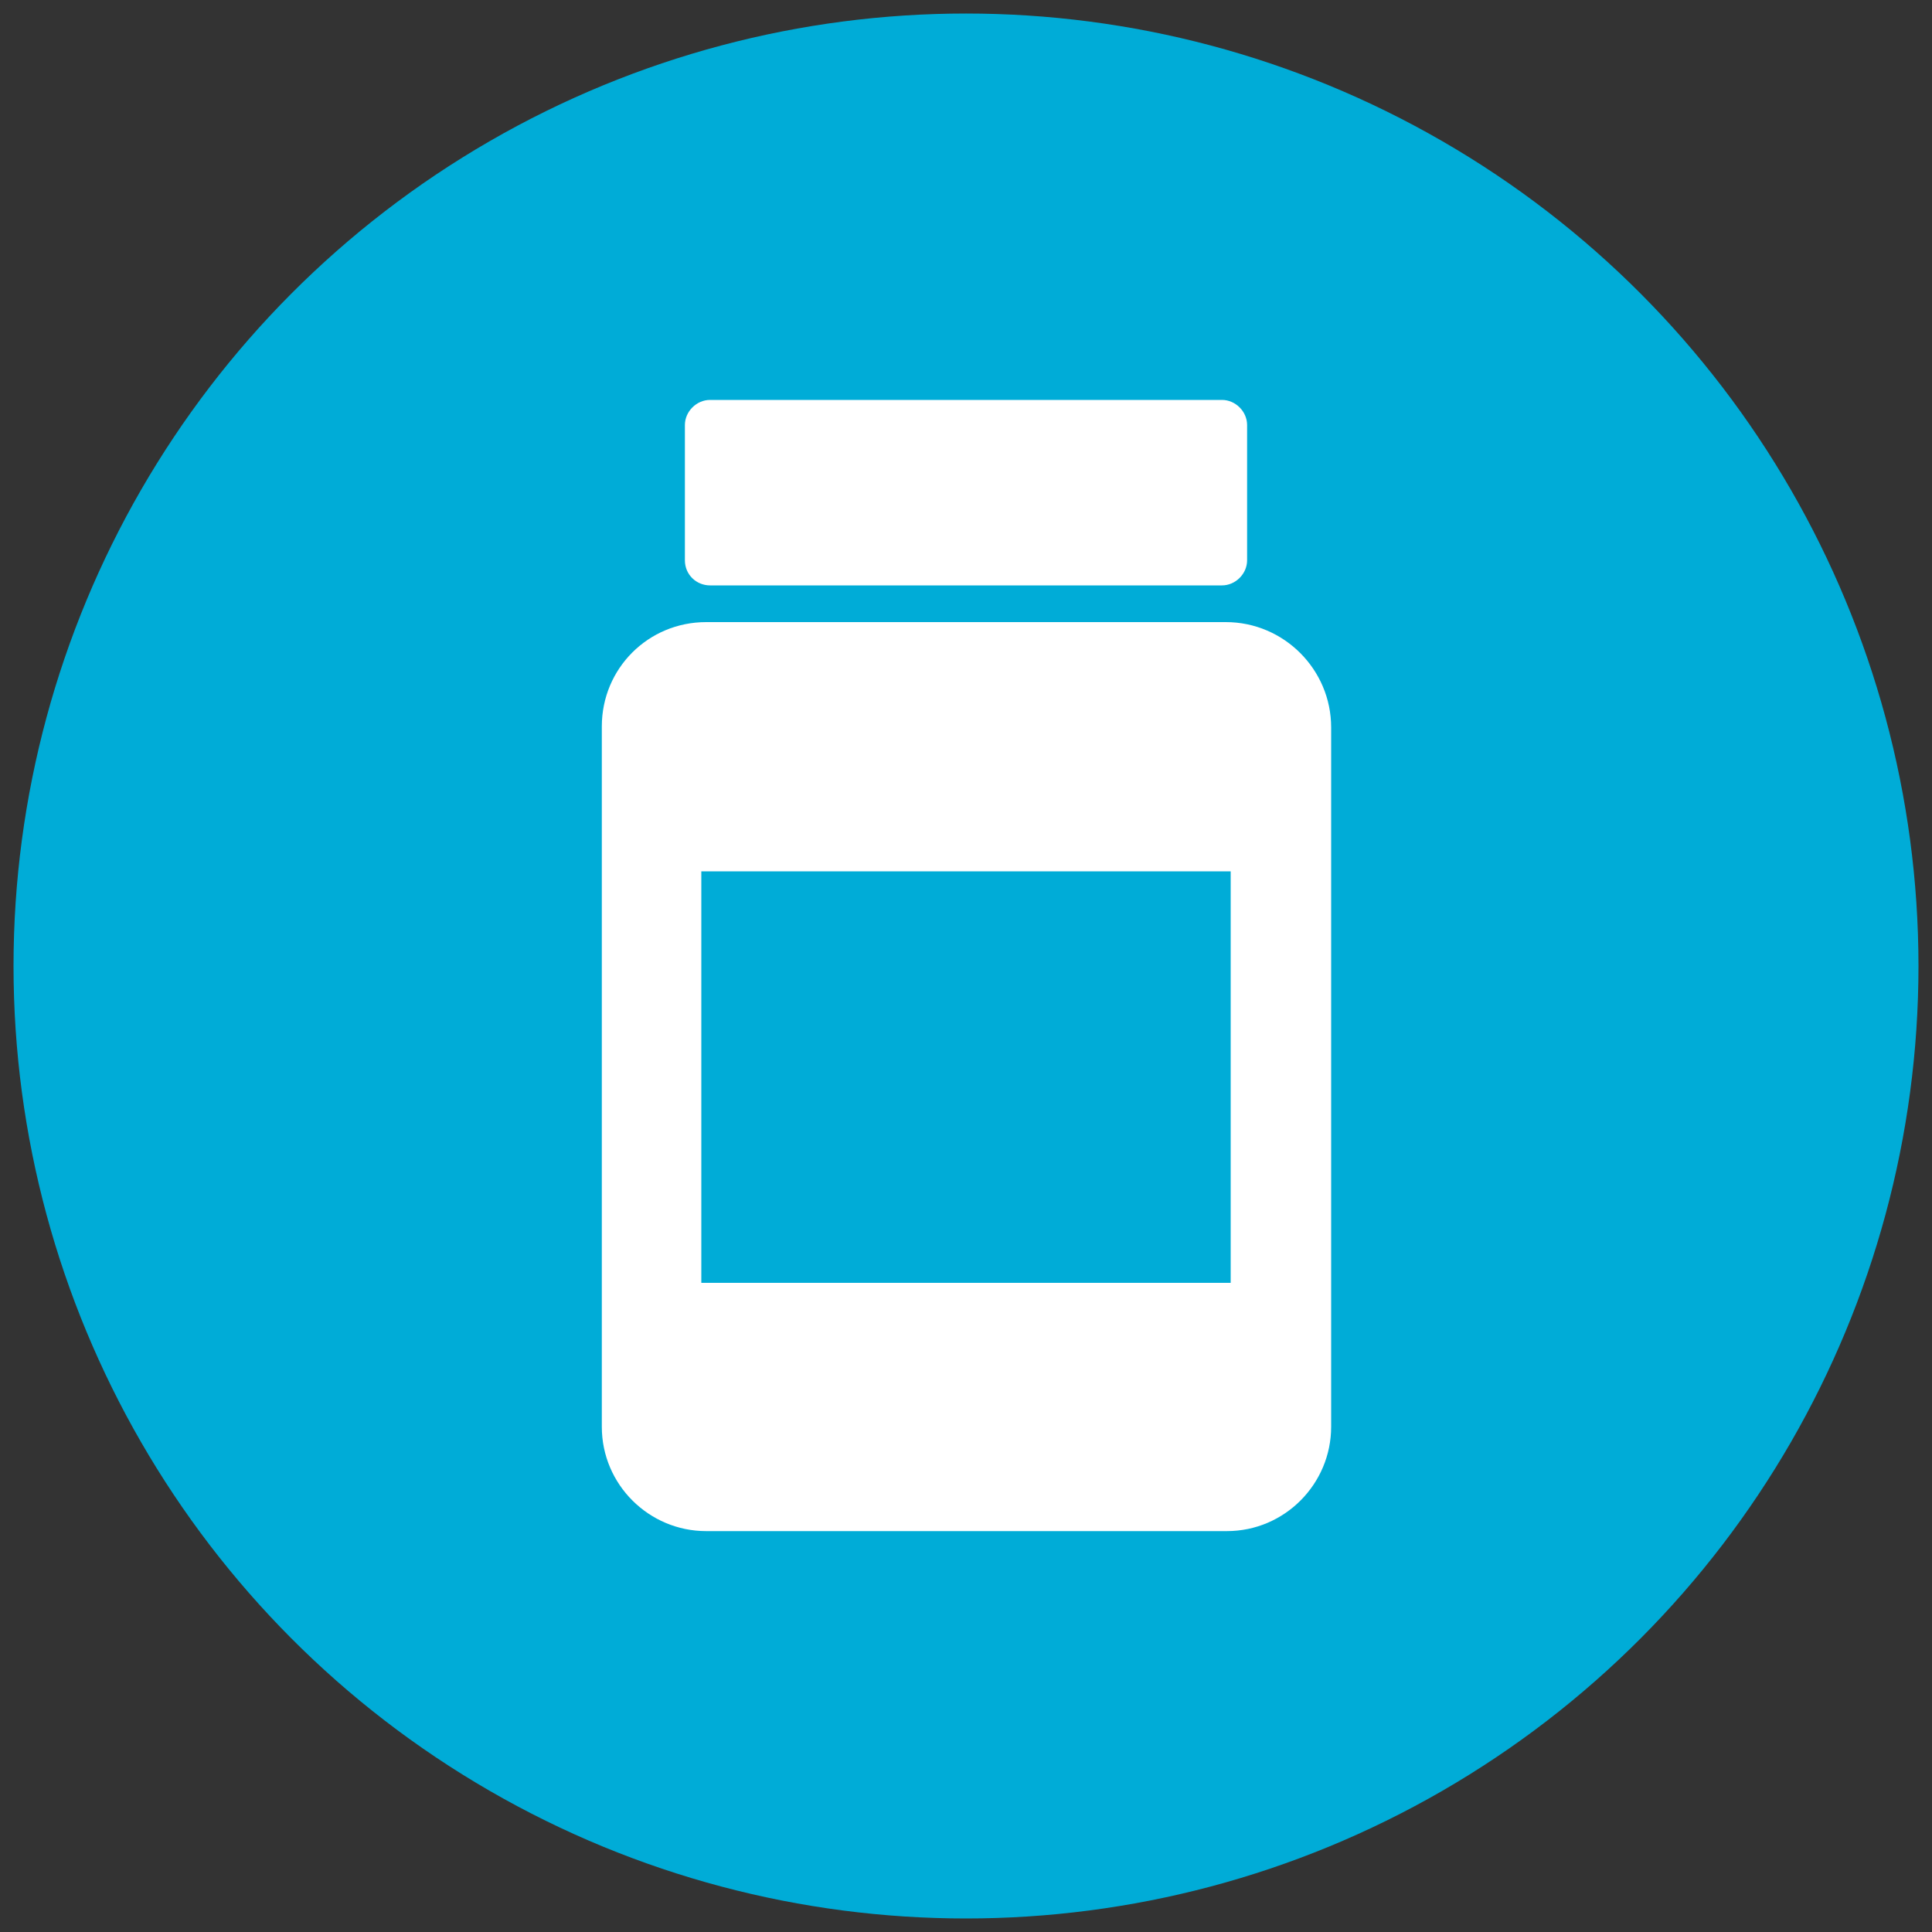
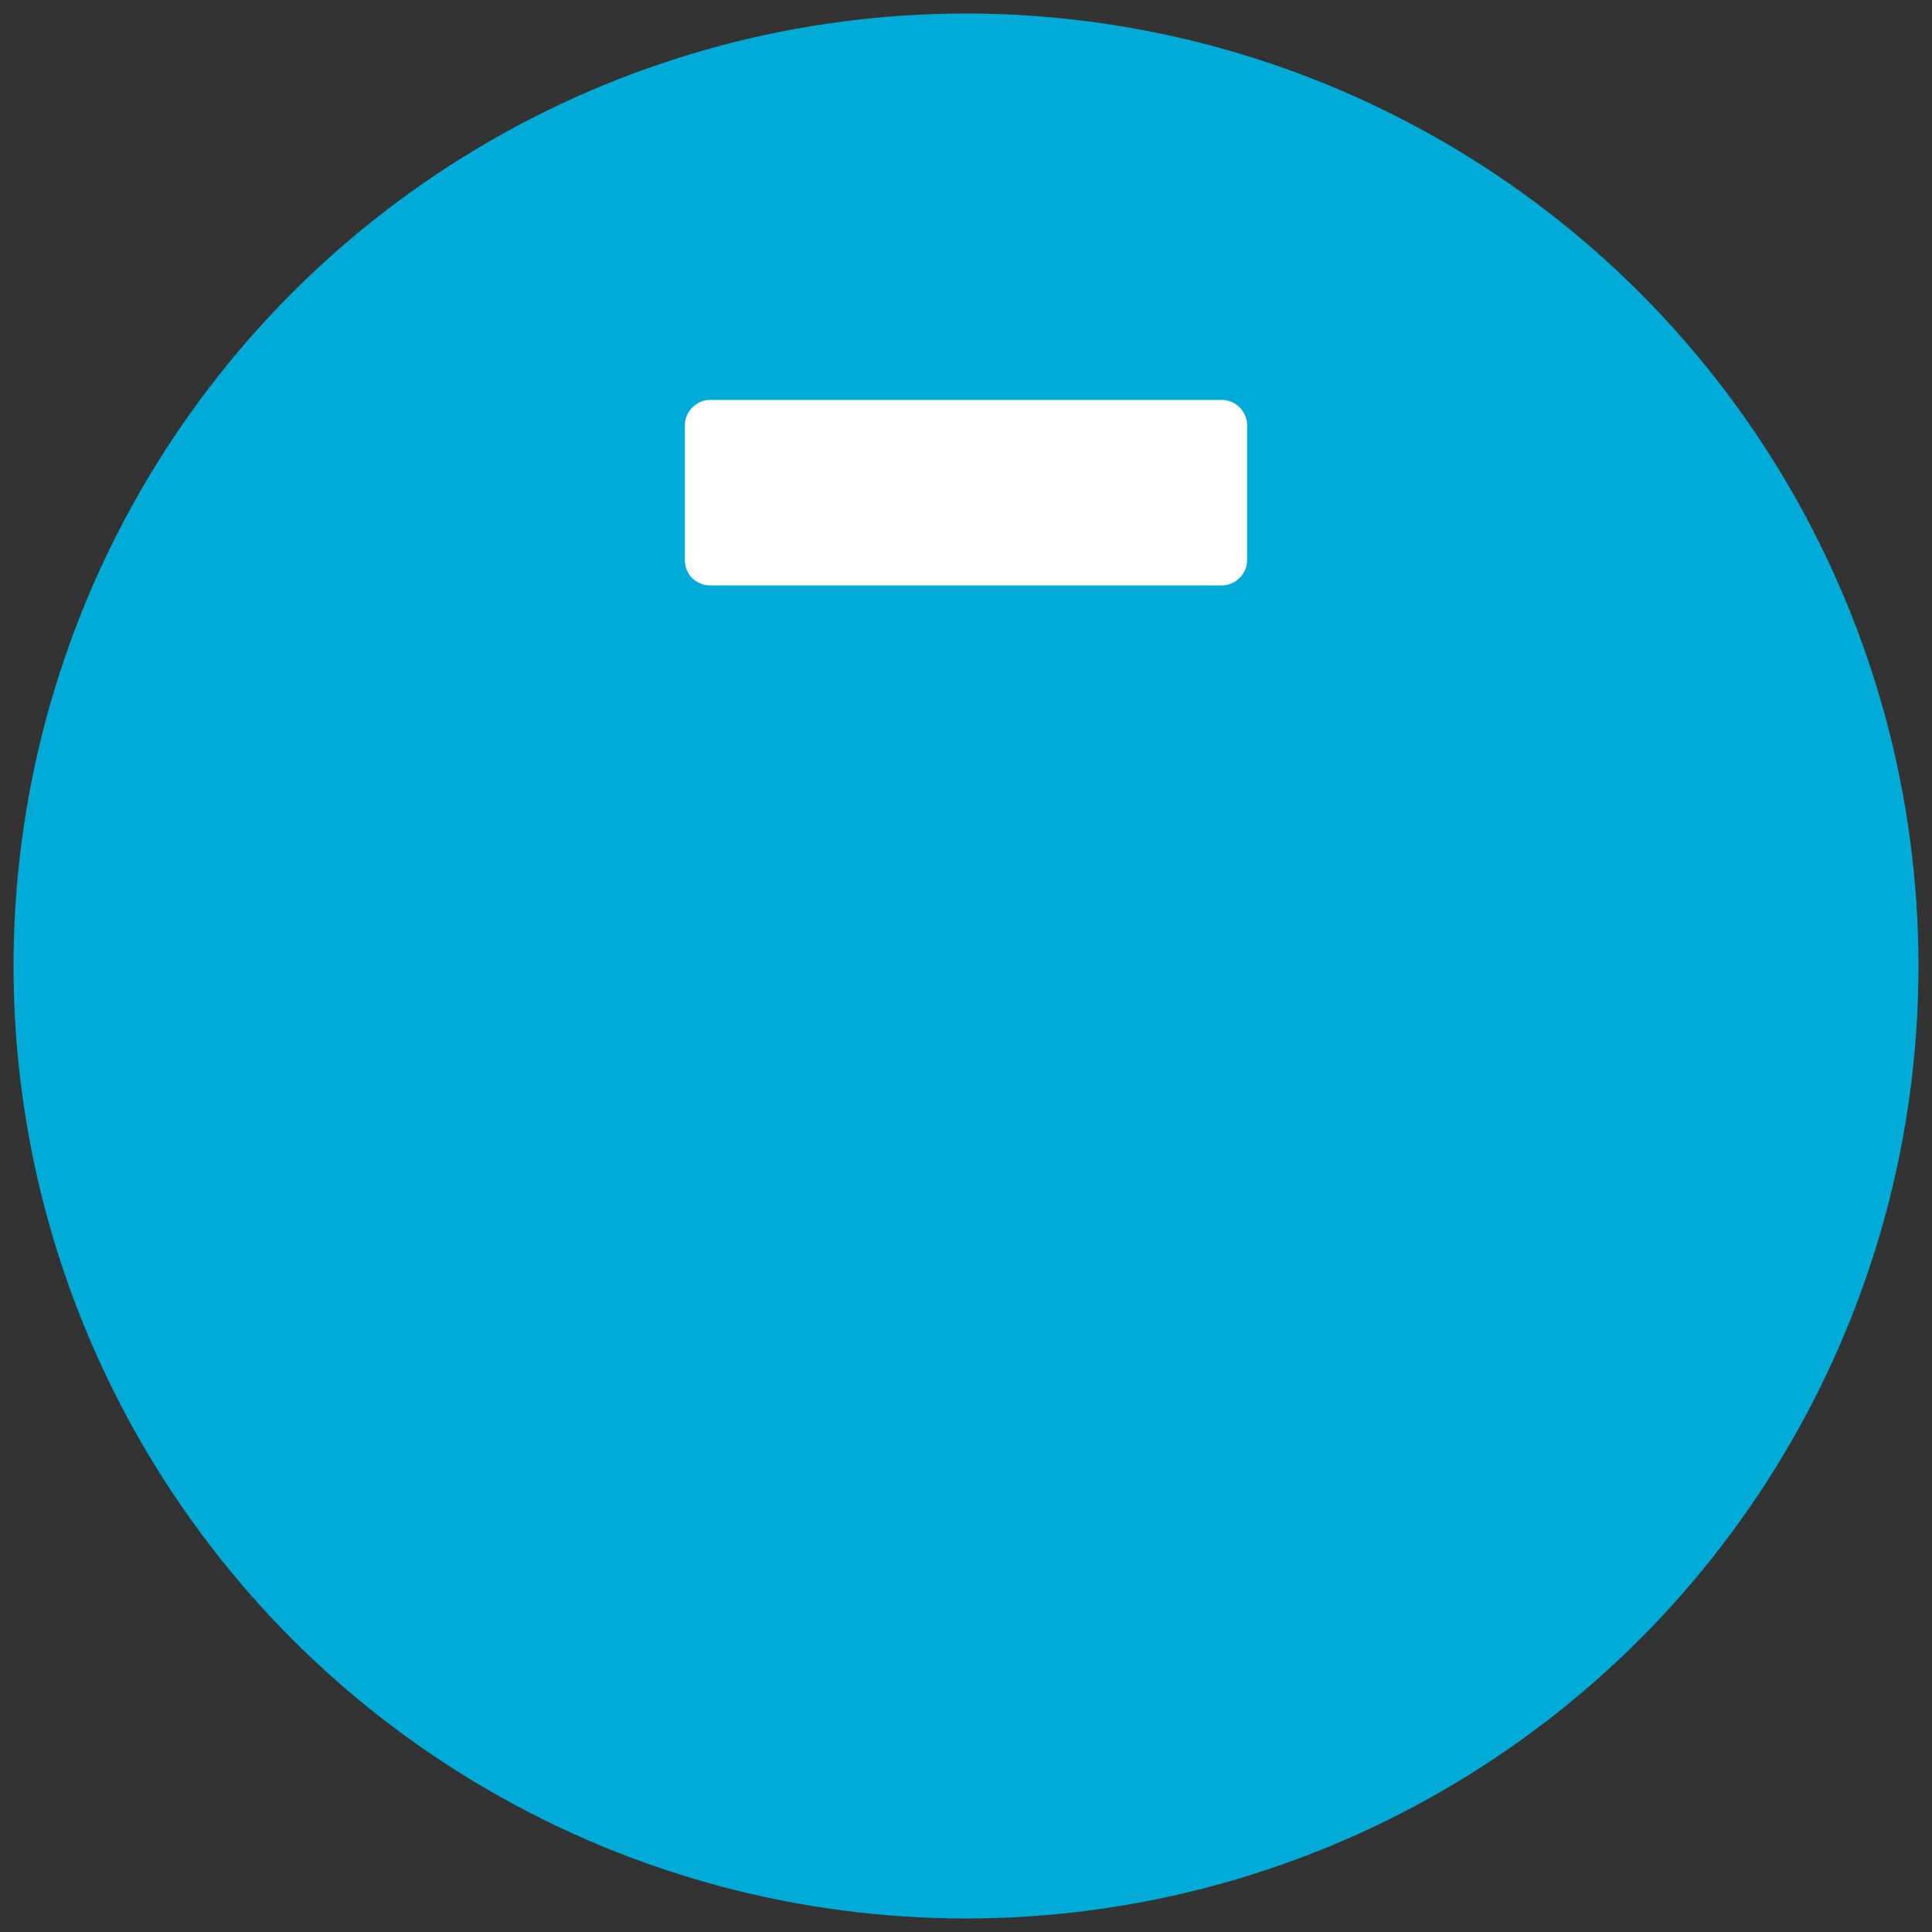
<svg xmlns="http://www.w3.org/2000/svg" version="1.1" id="Layer_1" x="0px" y="0px" viewBox="0 0 200 200" style="enable-background:new 0 0 200 200;" xml:space="preserve">
  <rect x="0" y="0" width="200" height="200" fill="#333333" stroke="none" />
  <style type="text/css">
	.st0{fill:#00ACD7;}
	.st1{fill:#FFFFFF;}
</style>
  <circle class="st0" cx="100" cy="100" r="98.6" />
  <g>
-     <path class="st1" d="M126.9,64.4H73.1c-6,0-10.8,4.8-10.8,10.8v72.5c0,6,4.9,10.8,10.8,10.8h53.9c6,0,10.8-4.9,10.8-10.8V75.3   C137.8,69.3,132.9,64.4,126.9,64.4z M127.4,132.8H72.6V90.2h54.8L127.4,132.8L127.4,132.8z" />
    <path class="st1" d="M73.5,60.6h53c1.4,0,2.6-1.2,2.6-2.6V44c0-1.4-1.2-2.6-2.6-2.6h-53c-1.4,0-2.6,1.2-2.6,2.6v14   C70.9,59.5,72.1,60.6,73.5,60.6z" />
  </g>
</svg>